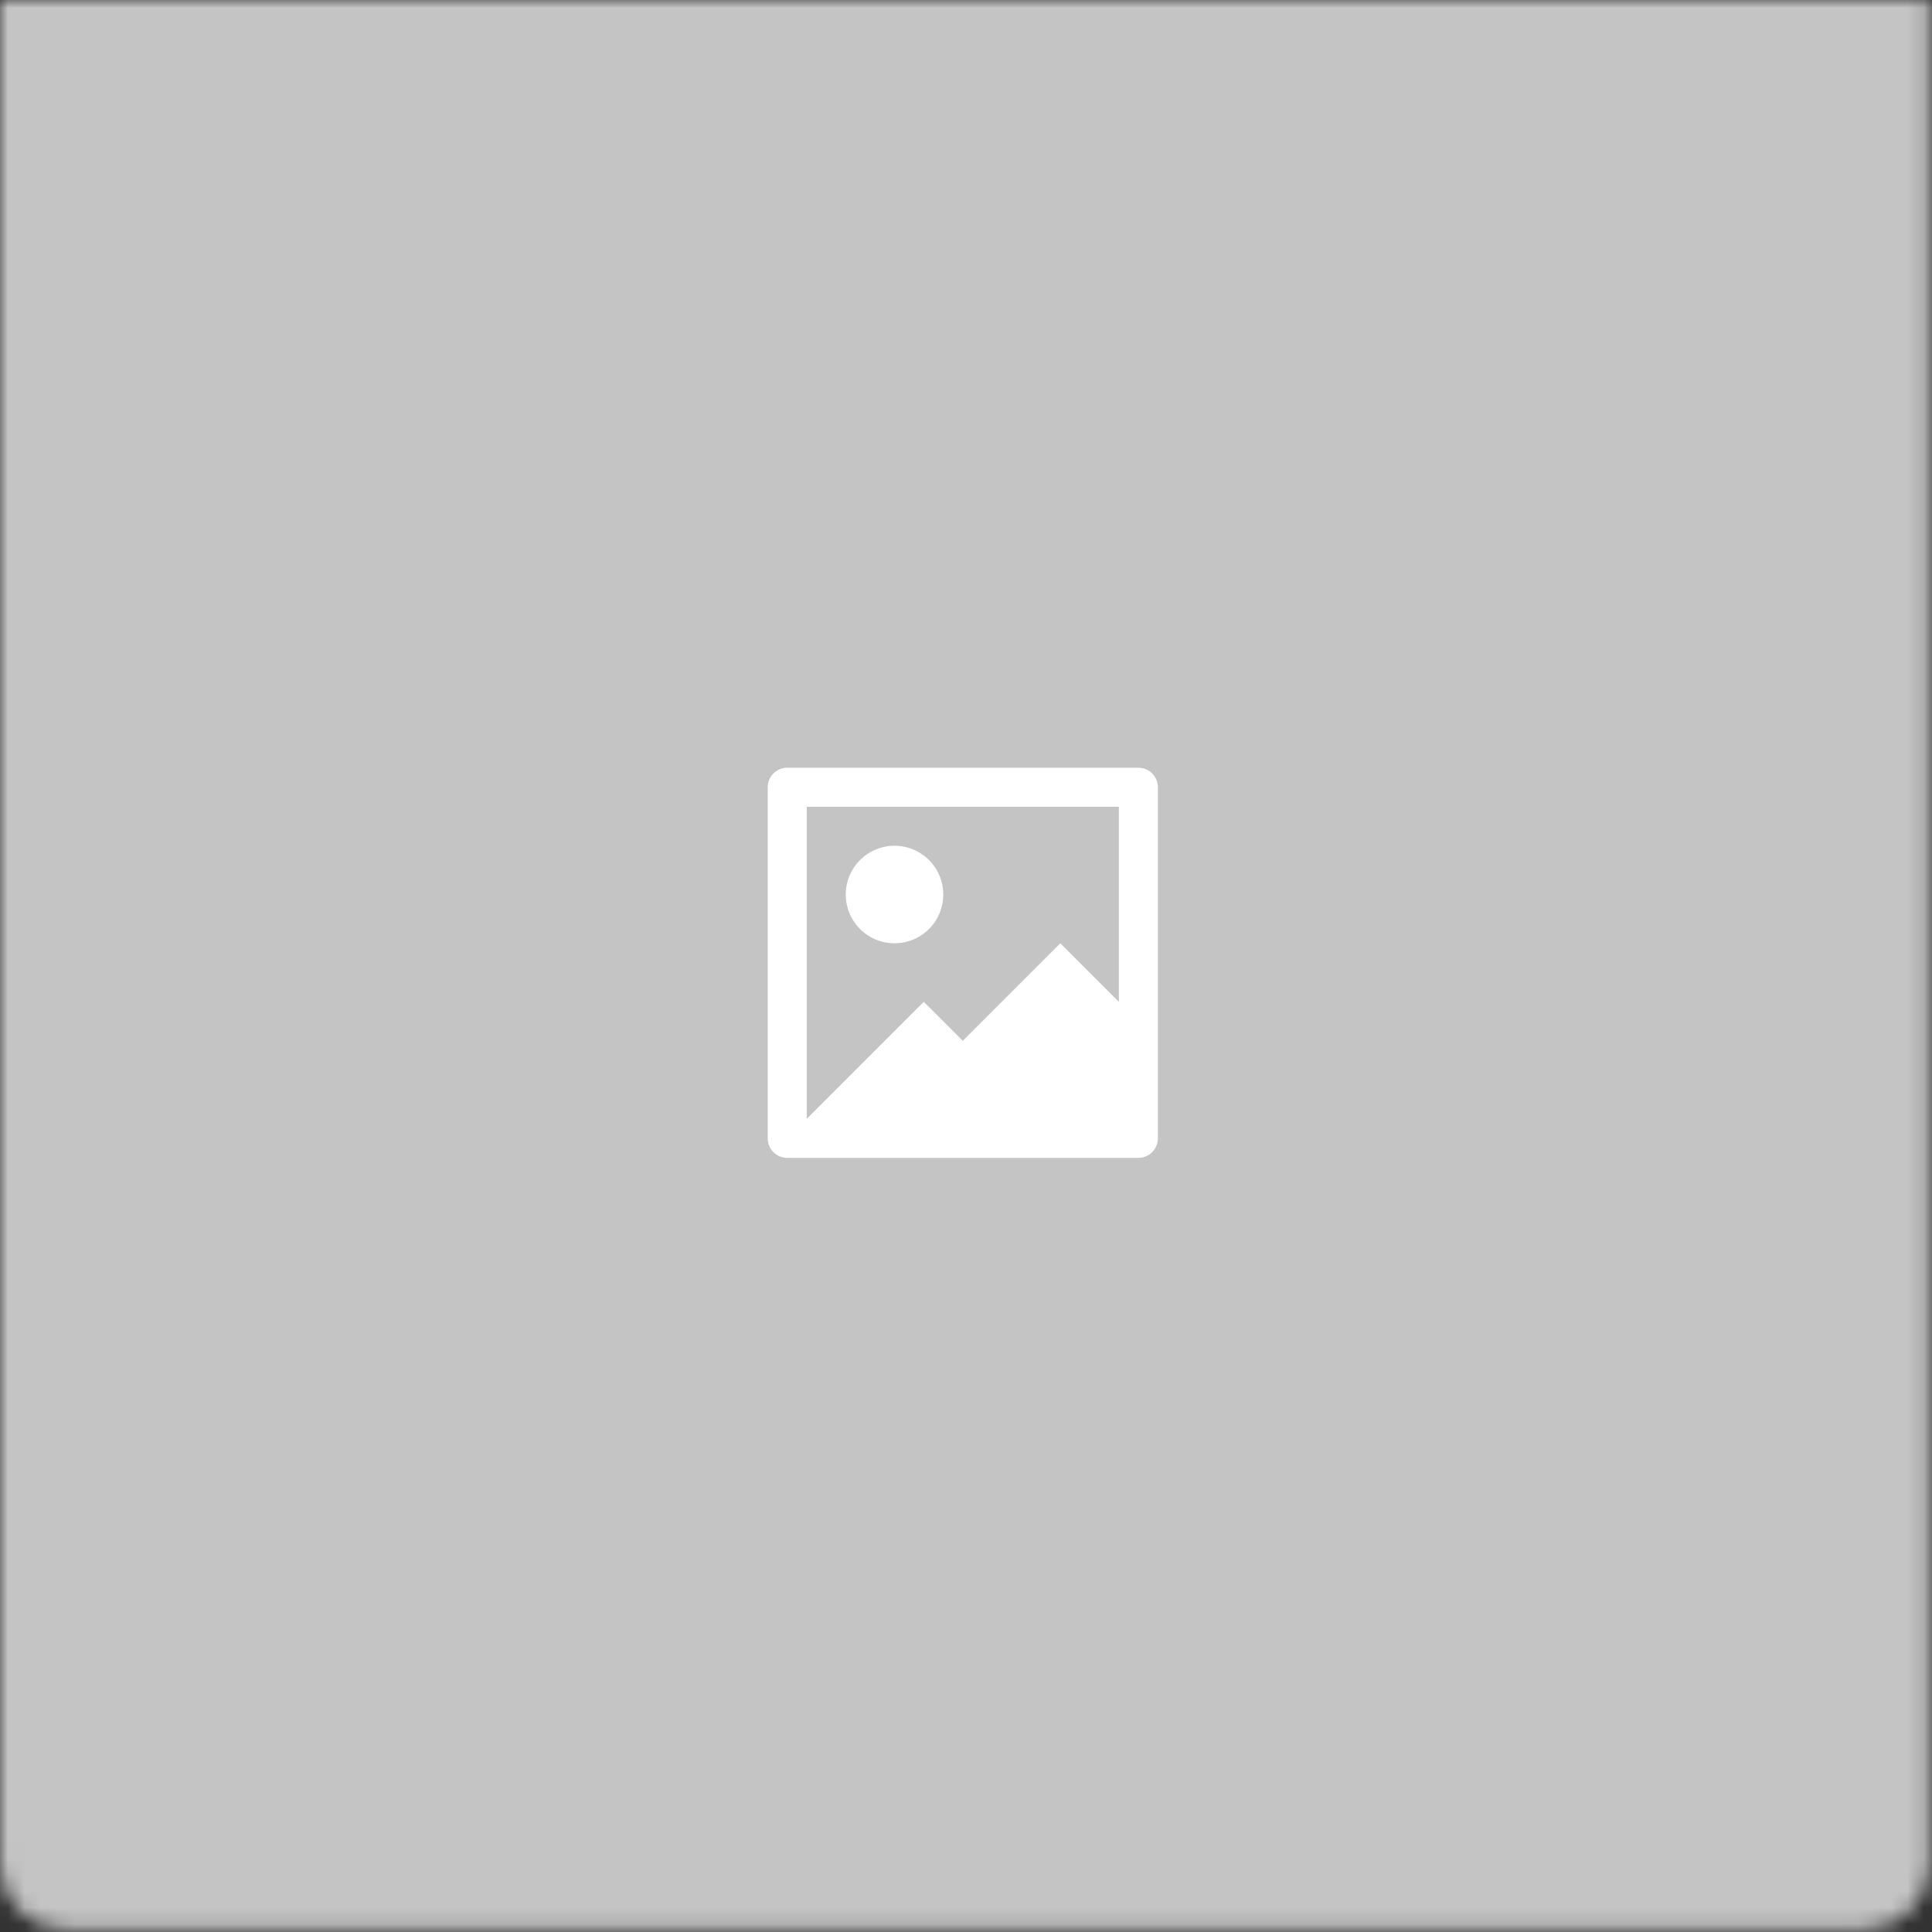
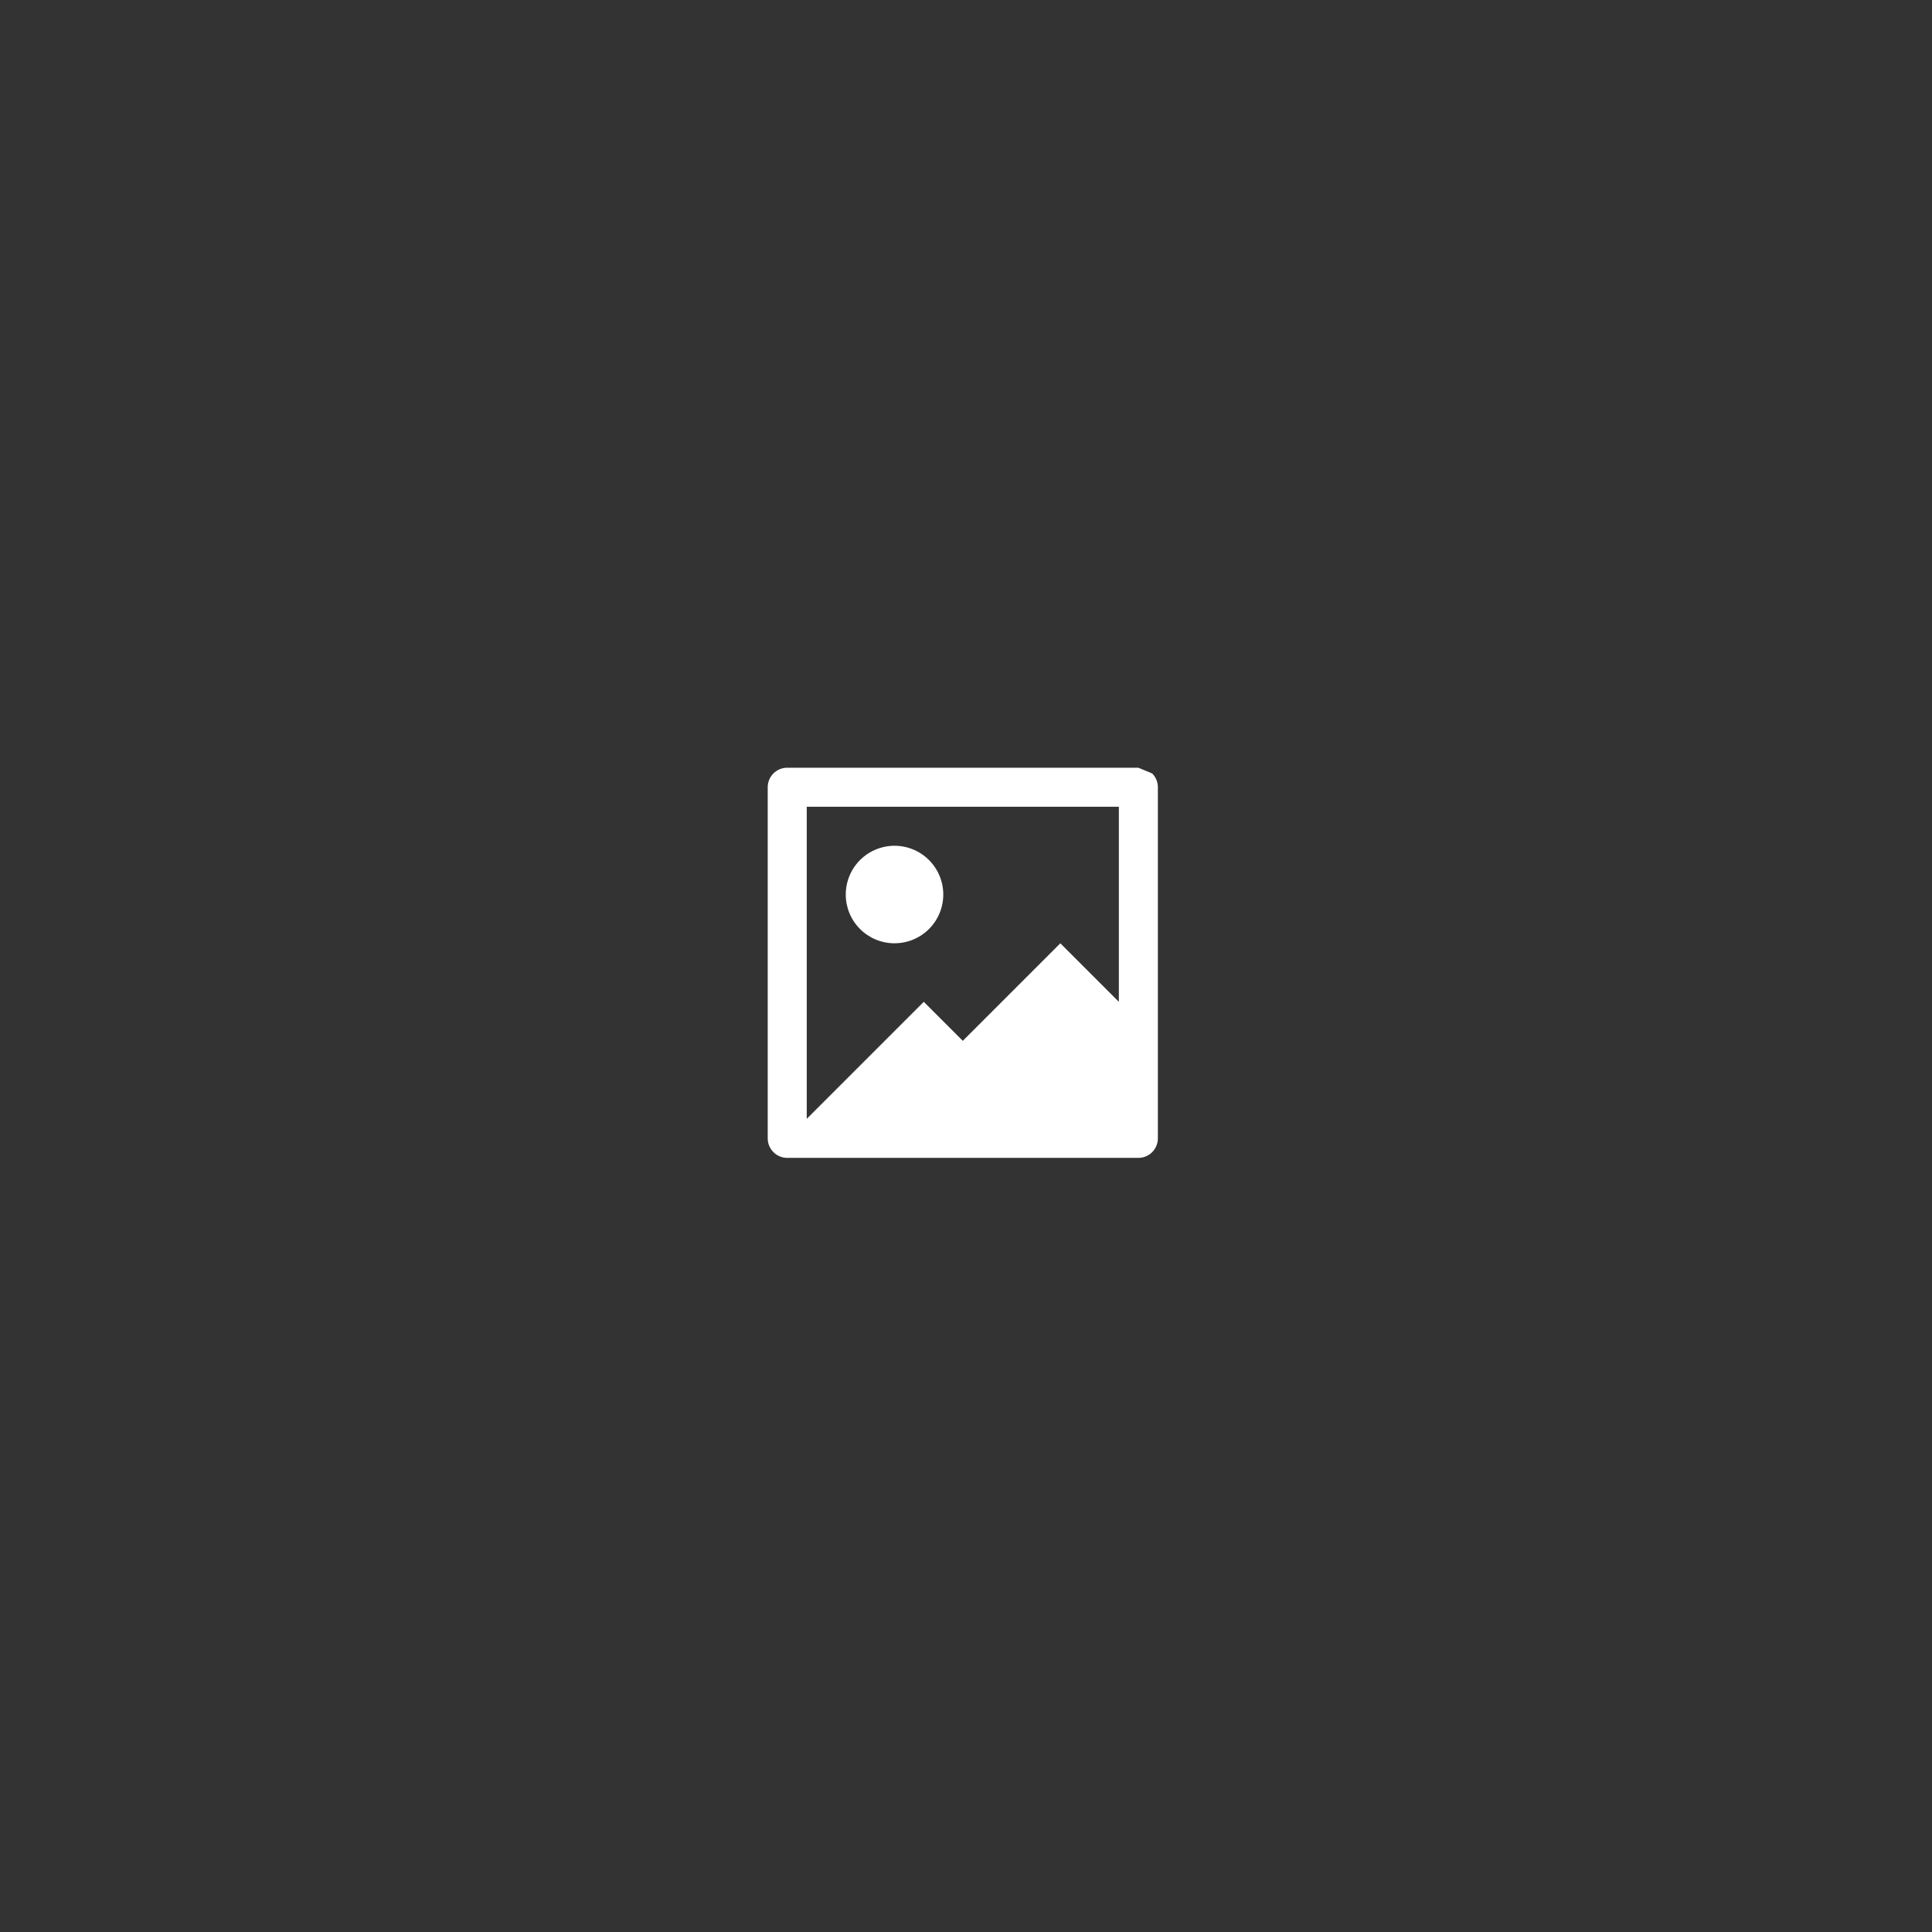
<svg xmlns="http://www.w3.org/2000/svg" width="118" height="118" viewBox="0 0 118 118" fill="none">
  <rect x="0" y="0" width="118" height="118" fill="#333333" stroke="none" />
  <mask id="mask0_4_1685" style="mask-type:alpha" maskUnits="userSpaceOnUse" x="0" y="0" width="118" height="118">
-     <path d="M1 1H116.84V113.84C116.84 115.497 115.497 116.84 113.84 116.84H4C2.343 116.84 1 115.497 1 113.84V1Z" fill="#C4C4C4" stroke="#C4C4C4" stroke-width="2" />
-   </mask>
+     </mask>
  <g mask="url(#mask0_4_1685)">
-     <rect x="-32.746" y="-6.688" width="165.114" height="130.523" fill="#C4C4C4" />
-   </g>
-   <path d="M69.528 46.89H48.081C47.765 46.89 47.462 47.016 47.239 47.239C47.015 47.462 46.89 47.765 46.89 48.081V69.528C46.89 69.844 47.015 70.147 47.239 70.37C47.462 70.594 47.765 70.719 48.081 70.719H69.528C69.844 70.719 70.147 70.594 70.37 70.37C70.593 70.147 70.719 69.844 70.719 69.528V48.081C70.719 47.765 70.593 47.462 70.37 47.239C70.147 47.016 69.844 46.89 69.528 46.89ZM68.336 61.188L64.762 57.613L58.804 63.571L56.421 61.188L49.273 68.336V49.273H68.336V61.188ZM51.656 54.635C51.656 54.045 51.83 53.469 52.157 52.98C52.485 52.49 52.95 52.108 53.494 51.883C54.039 51.657 54.638 51.598 55.215 51.713C55.793 51.828 56.324 52.112 56.74 52.528C57.157 52.945 57.441 53.476 57.556 54.053C57.67 54.631 57.612 55.23 57.386 55.774C57.161 56.319 56.779 56.784 56.289 57.111C55.799 57.438 55.223 57.613 54.634 57.613C53.844 57.613 53.087 57.299 52.528 56.741C51.969 56.182 51.656 55.425 51.656 54.635Z" fill="white" />
+     </g>
+   <path d="M69.528 46.89H48.081C47.765 46.89 47.462 47.016 47.239 47.239C47.015 47.462 46.89 47.765 46.89 48.081V69.528C46.89 69.844 47.015 70.147 47.239 70.37C47.462 70.594 47.765 70.719 48.081 70.719H69.528C69.844 70.719 70.147 70.594 70.37 70.37C70.593 70.147 70.719 69.844 70.719 69.528V48.081C70.719 47.765 70.593 47.462 70.37 47.239ZM68.336 61.188L64.762 57.613L58.804 63.571L56.421 61.188L49.273 68.336V49.273H68.336V61.188ZM51.656 54.635C51.656 54.045 51.83 53.469 52.157 52.98C52.485 52.49 52.95 52.108 53.494 51.883C54.039 51.657 54.638 51.598 55.215 51.713C55.793 51.828 56.324 52.112 56.74 52.528C57.157 52.945 57.441 53.476 57.556 54.053C57.67 54.631 57.612 55.23 57.386 55.774C57.161 56.319 56.779 56.784 56.289 57.111C55.799 57.438 55.223 57.613 54.634 57.613C53.844 57.613 53.087 57.299 52.528 56.741C51.969 56.182 51.656 55.425 51.656 54.635Z" fill="white" />
</svg>